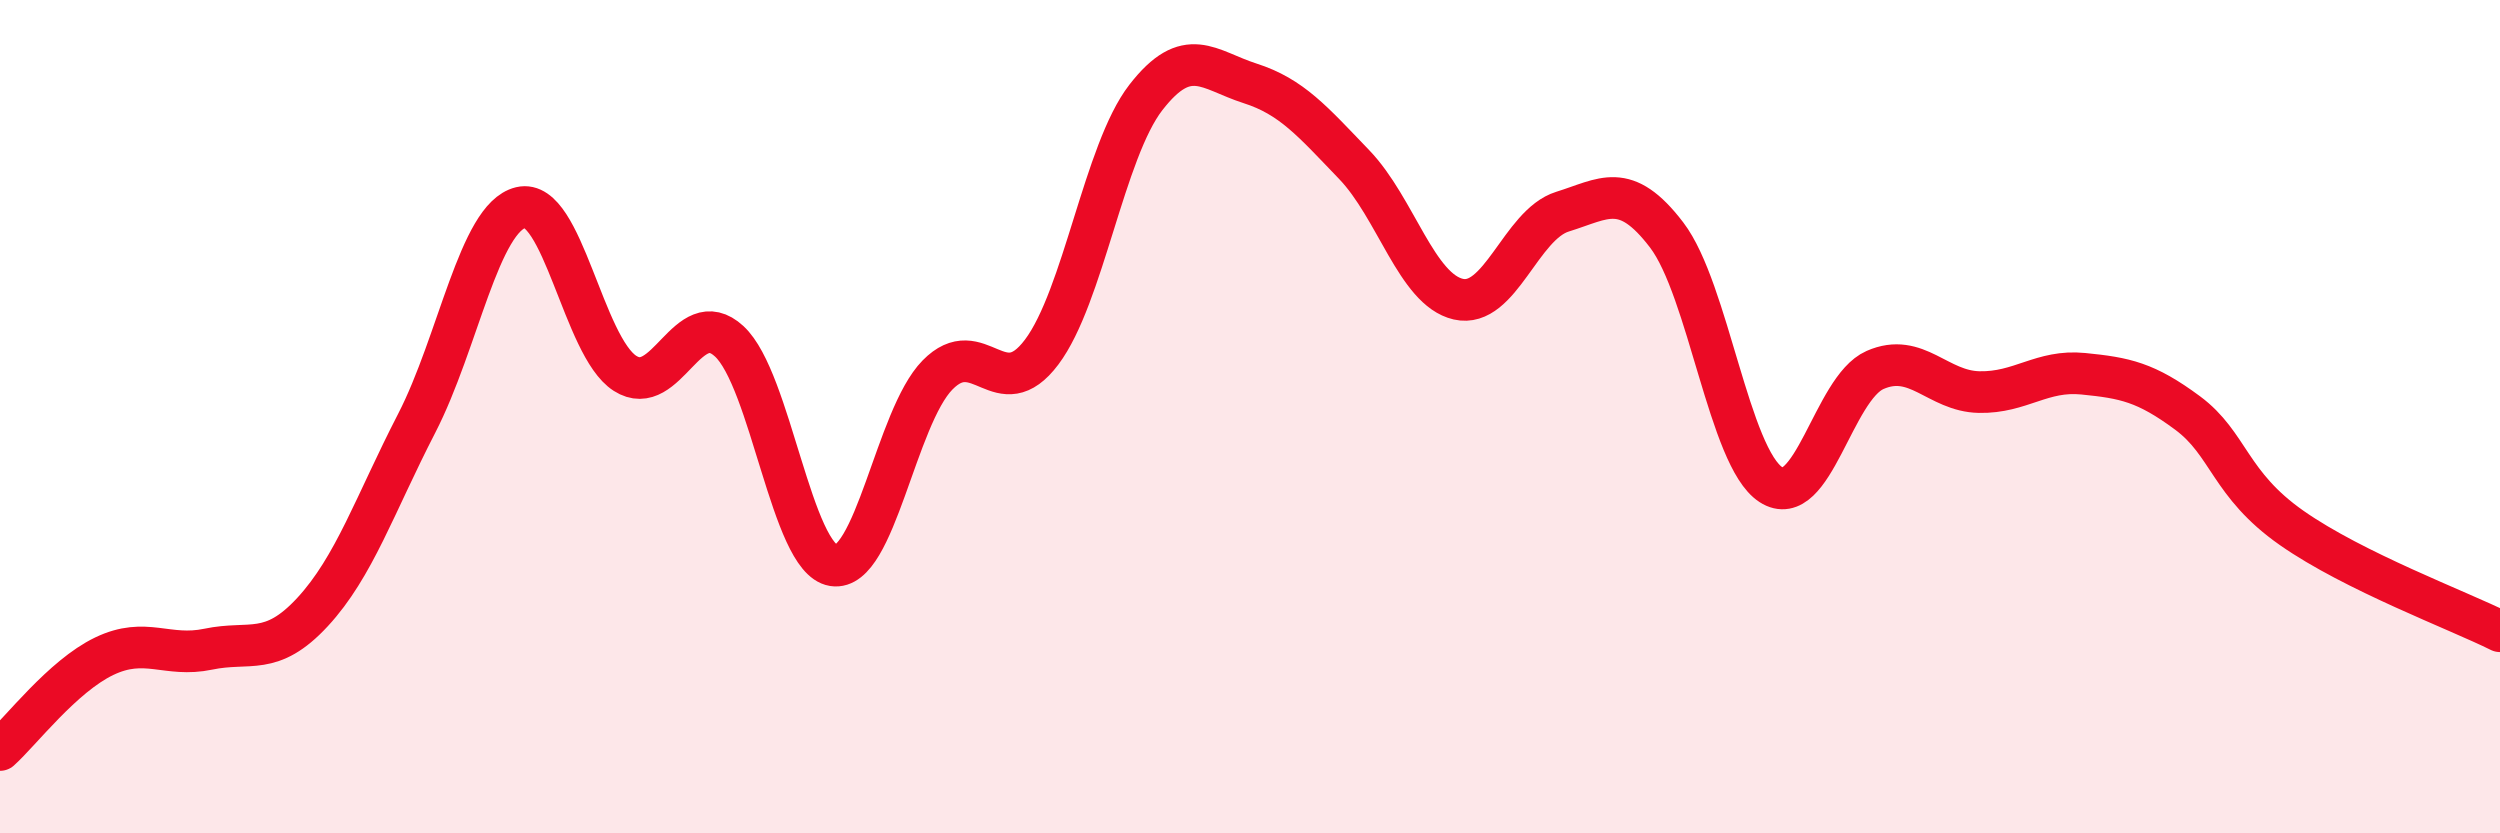
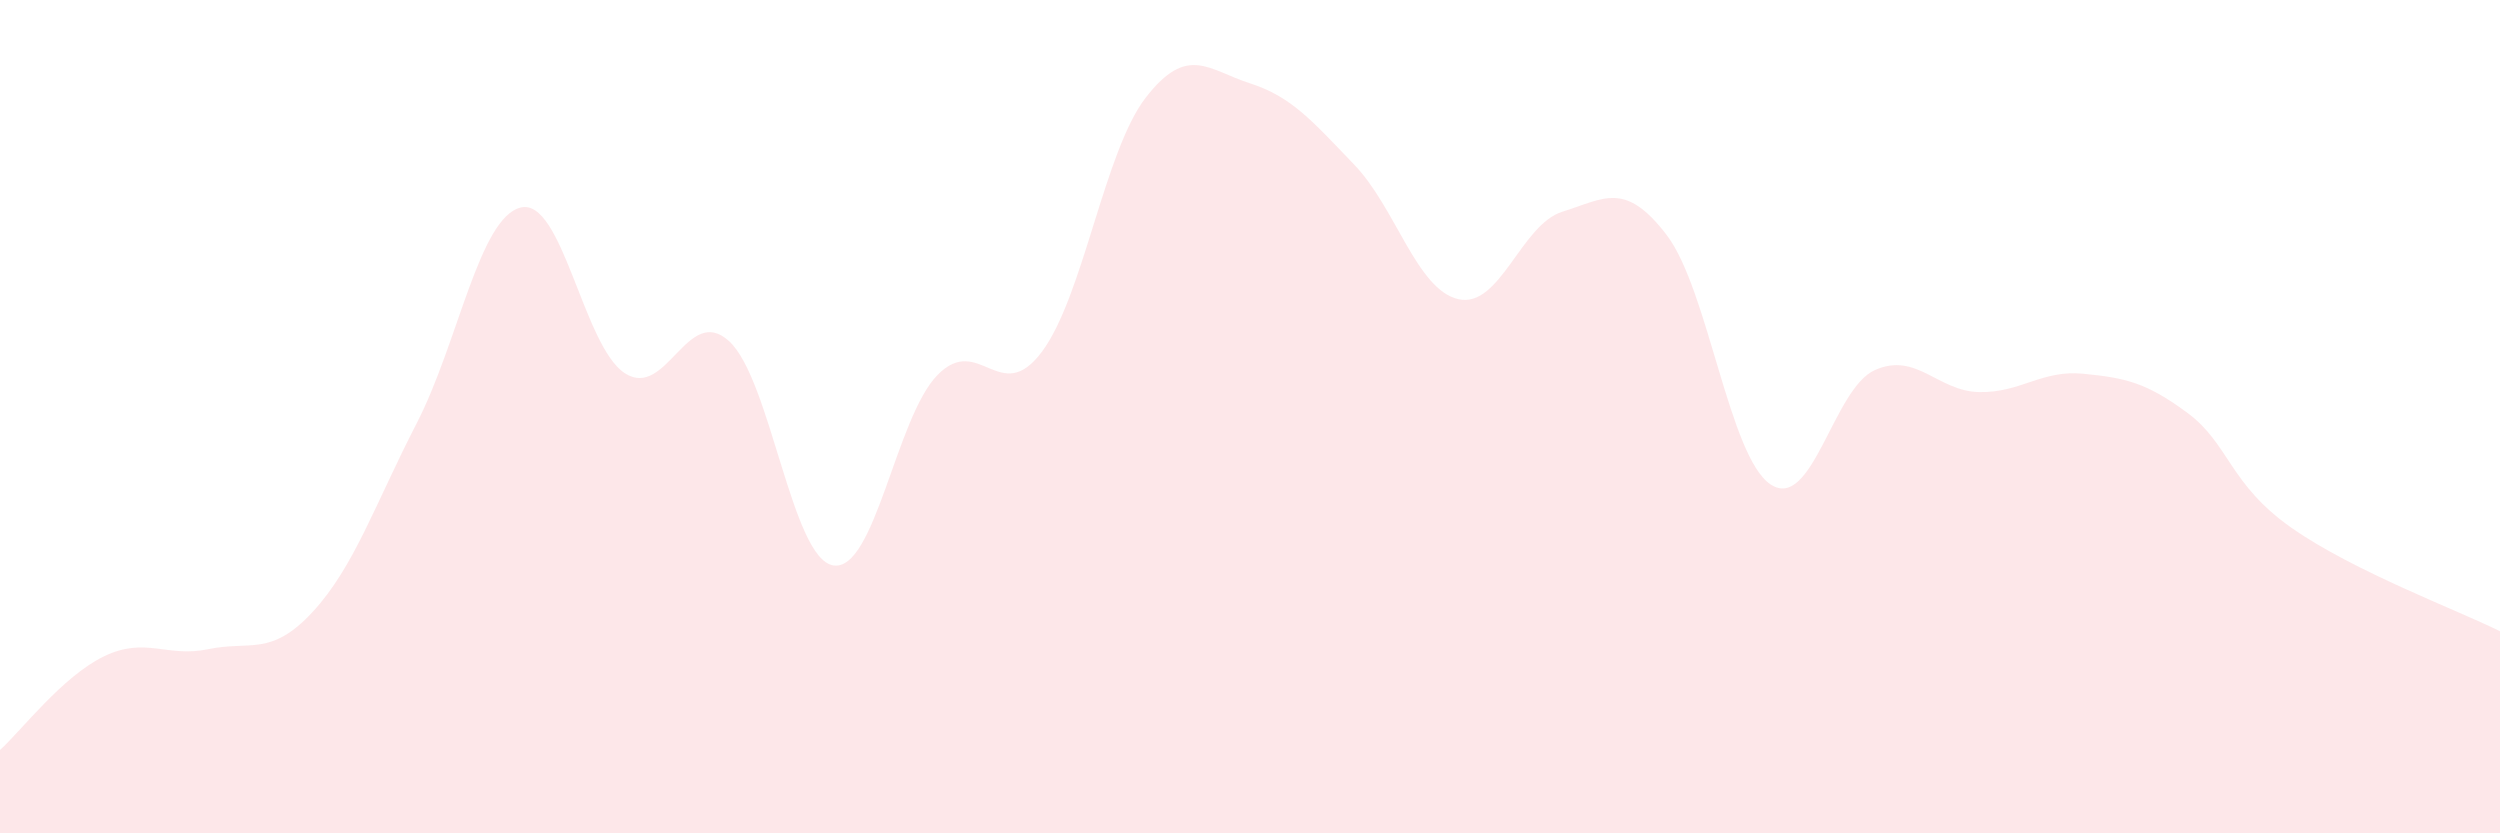
<svg xmlns="http://www.w3.org/2000/svg" width="60" height="20" viewBox="0 0 60 20">
  <path d="M 0,18 C 0.5,17.55 1.5,16.23 2.5,15.75 C 3.5,15.27 4,15.79 5,15.58 C 6,15.37 6.5,15.77 7.5,14.69 C 8.5,13.61 9,12.1 10,10.16 C 11,8.22 11.5,5.22 12.5,4.98 C 13.5,4.74 14,8.32 15,8.96 C 16,9.6 16.5,7.27 17.5,8.19 C 18.5,9.11 19,13.41 20,13.57 C 21,13.73 21.5,10.02 22.5,9 C 23.5,7.98 24,9.78 25,8.45 C 26,7.12 26.5,3.63 27.5,2.34 C 28.5,1.05 29,1.68 30,2 C 31,2.32 31.5,2.91 32.5,3.95 C 33.5,4.99 34,6.95 35,7.18 C 36,7.41 36.5,5.39 37.5,5.08 C 38.5,4.77 39,4.33 40,5.64 C 41,6.95 41.5,10.98 42.5,11.63 C 43.5,12.28 44,9.32 45,8.88 C 46,8.44 46.5,9.39 47.5,9.41 C 48.5,9.43 49,8.87 50,8.97 C 51,9.07 51.5,9.17 52.5,9.91 C 53.5,10.65 53.5,11.62 55,12.67 C 56.5,13.72 59,14.65 60,15.15L60 20L0 20Z" fill="#EB0A25" opacity="0.1" stroke-linecap="round" stroke-linejoin="round" />
-   <path d="M 0,18 C 0.5,17.55 1.5,16.23 2.5,15.75 C 3.5,15.27 4,15.79 5,15.58 C 6,15.37 6.5,15.77 7.5,14.69 C 8.5,13.61 9,12.1 10,10.16 C 11,8.22 11.5,5.22 12.5,4.98 C 13.5,4.74 14,8.32 15,8.96 C 16,9.6 16.5,7.27 17.5,8.19 C 18.5,9.11 19,13.41 20,13.57 C 21,13.73 21.5,10.02 22.5,9 C 23.5,7.98 24,9.78 25,8.45 C 26,7.12 26.5,3.63 27.5,2.34 C 28.5,1.05 29,1.68 30,2 C 31,2.32 31.5,2.91 32.5,3.95 C 33.5,4.99 34,6.95 35,7.18 C 36,7.41 36.5,5.39 37.5,5.08 C 38.5,4.77 39,4.33 40,5.64 C 41,6.95 41.5,10.98 42.5,11.63 C 43.5,12.28 44,9.32 45,8.88 C 46,8.44 46.5,9.39 47.5,9.41 C 48.5,9.43 49,8.87 50,8.97 C 51,9.07 51.5,9.17 52.5,9.91 C 53.5,10.65 53.5,11.62 55,12.67 C 56.5,13.72 59,14.65 60,15.15" stroke="#EB0A25" stroke-width="1" fill="none" stroke-linecap="round" stroke-linejoin="round" />
</svg>